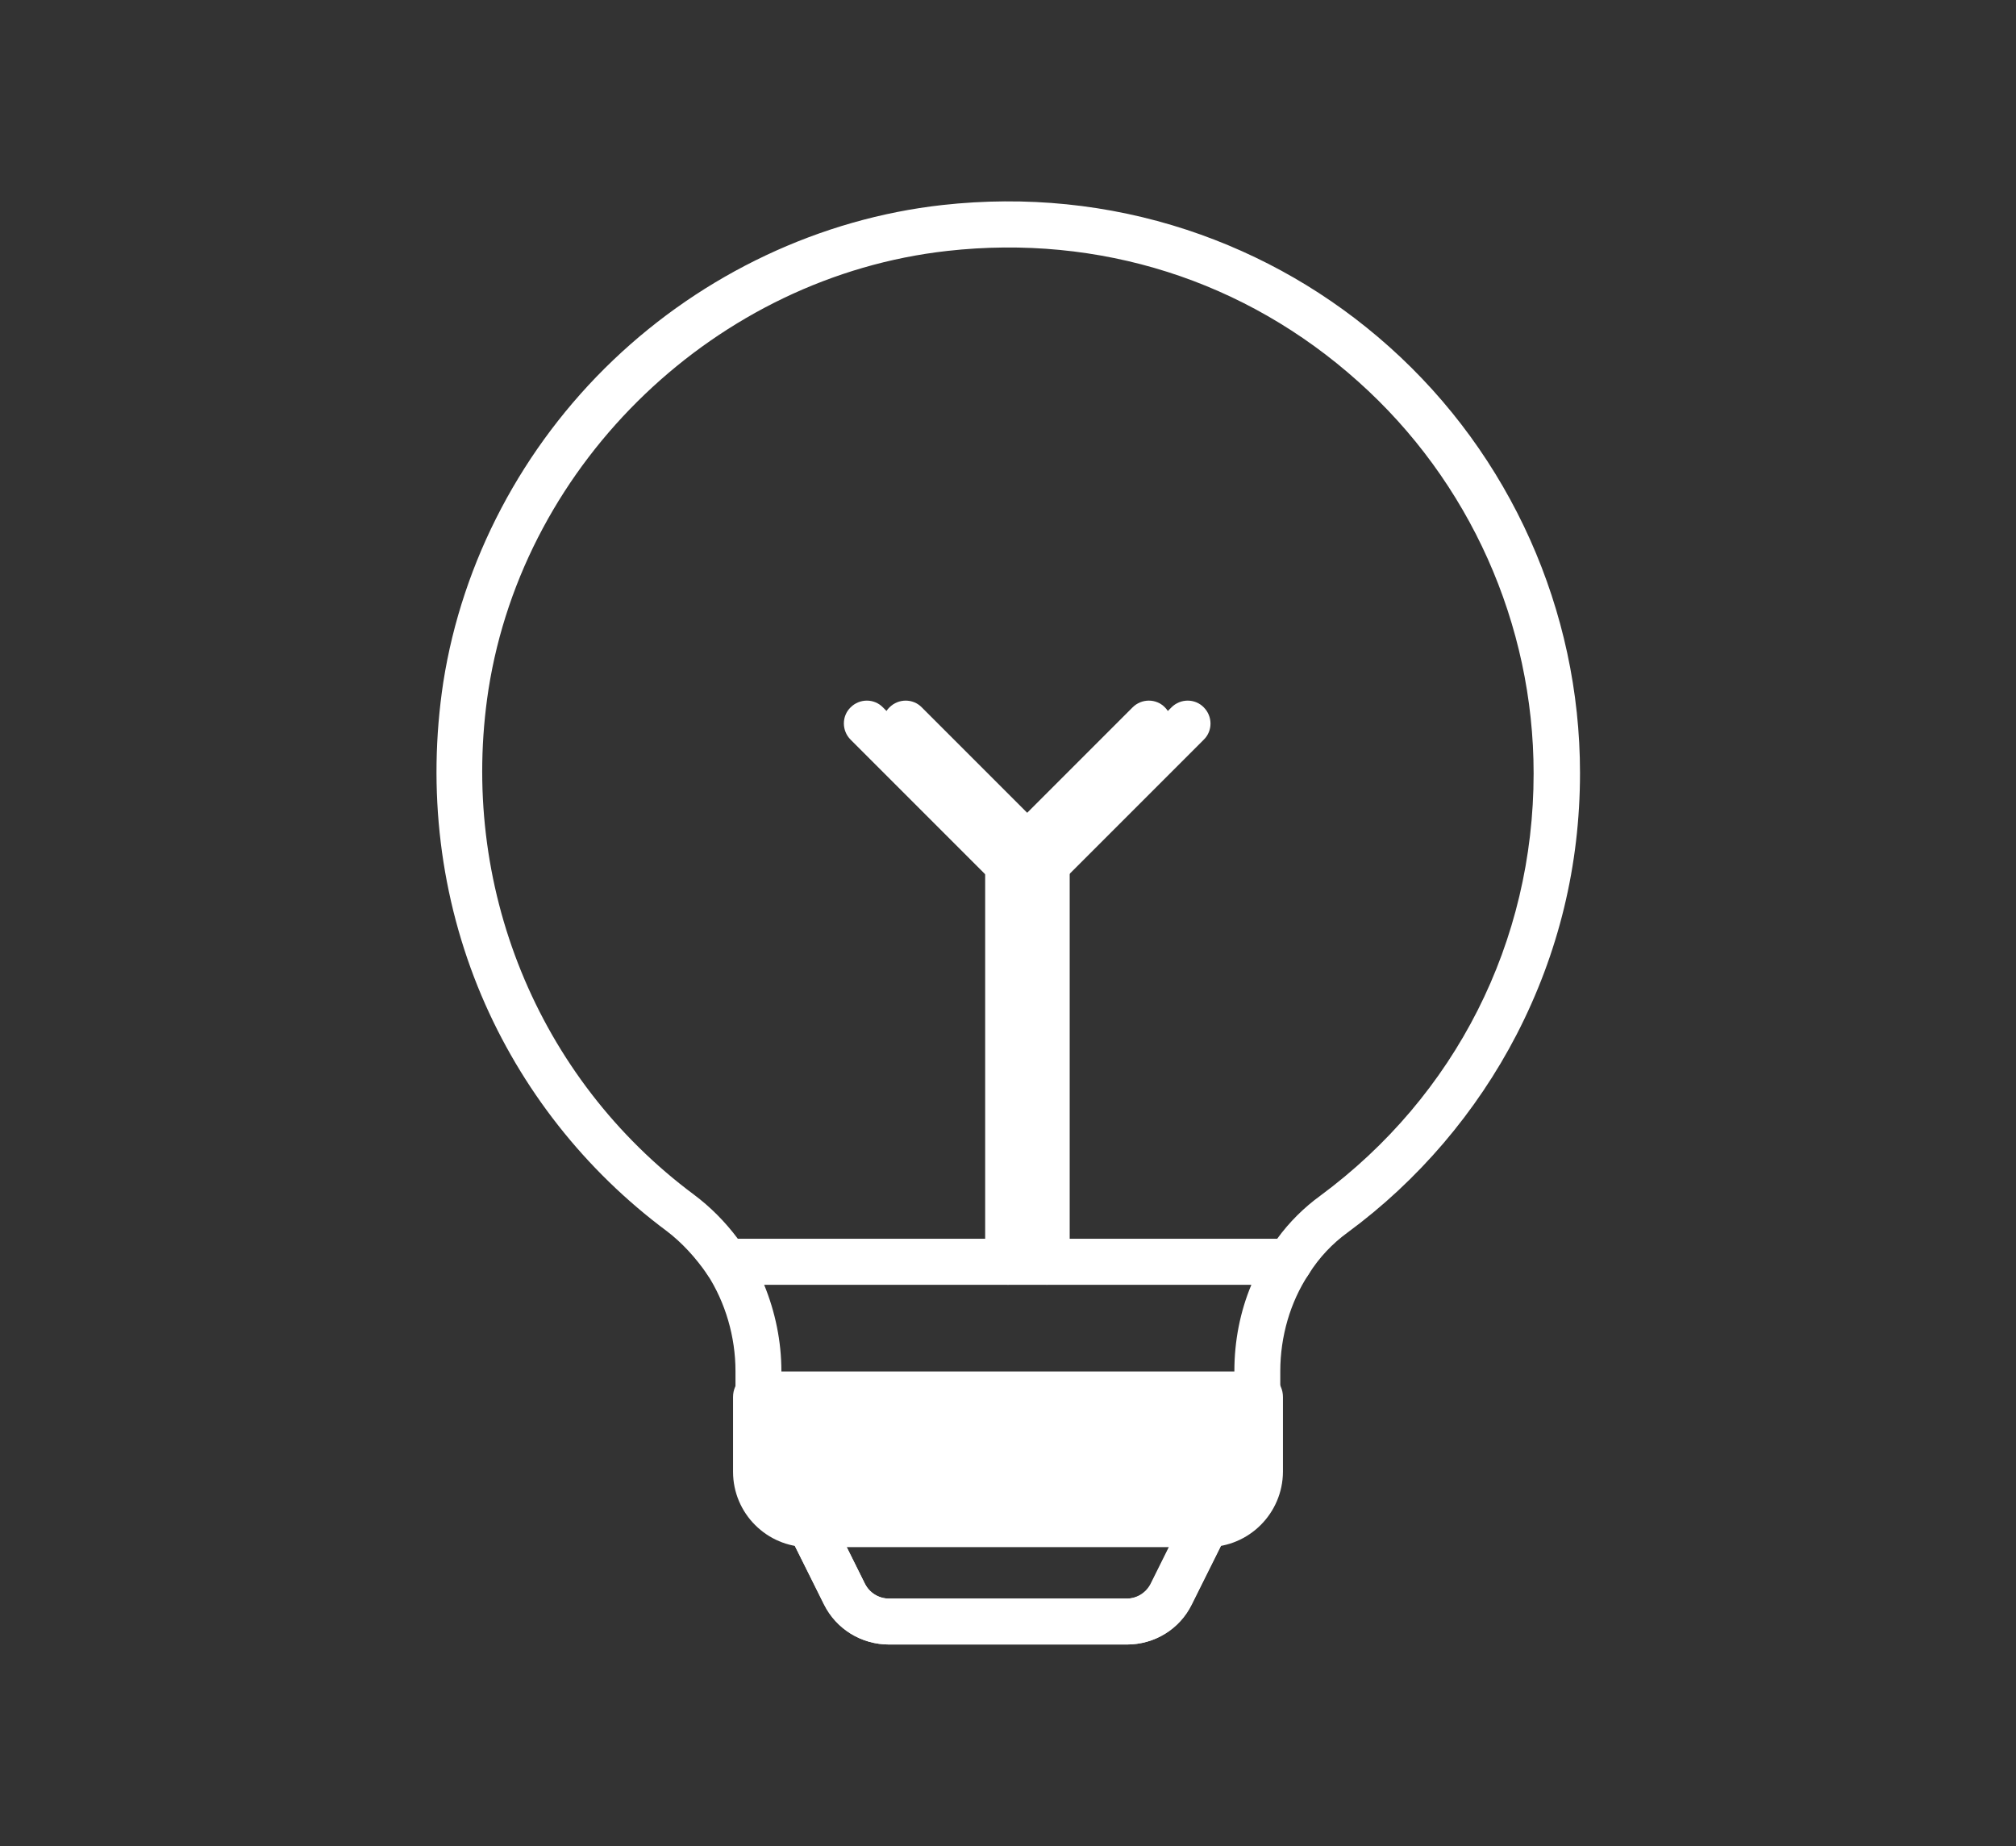
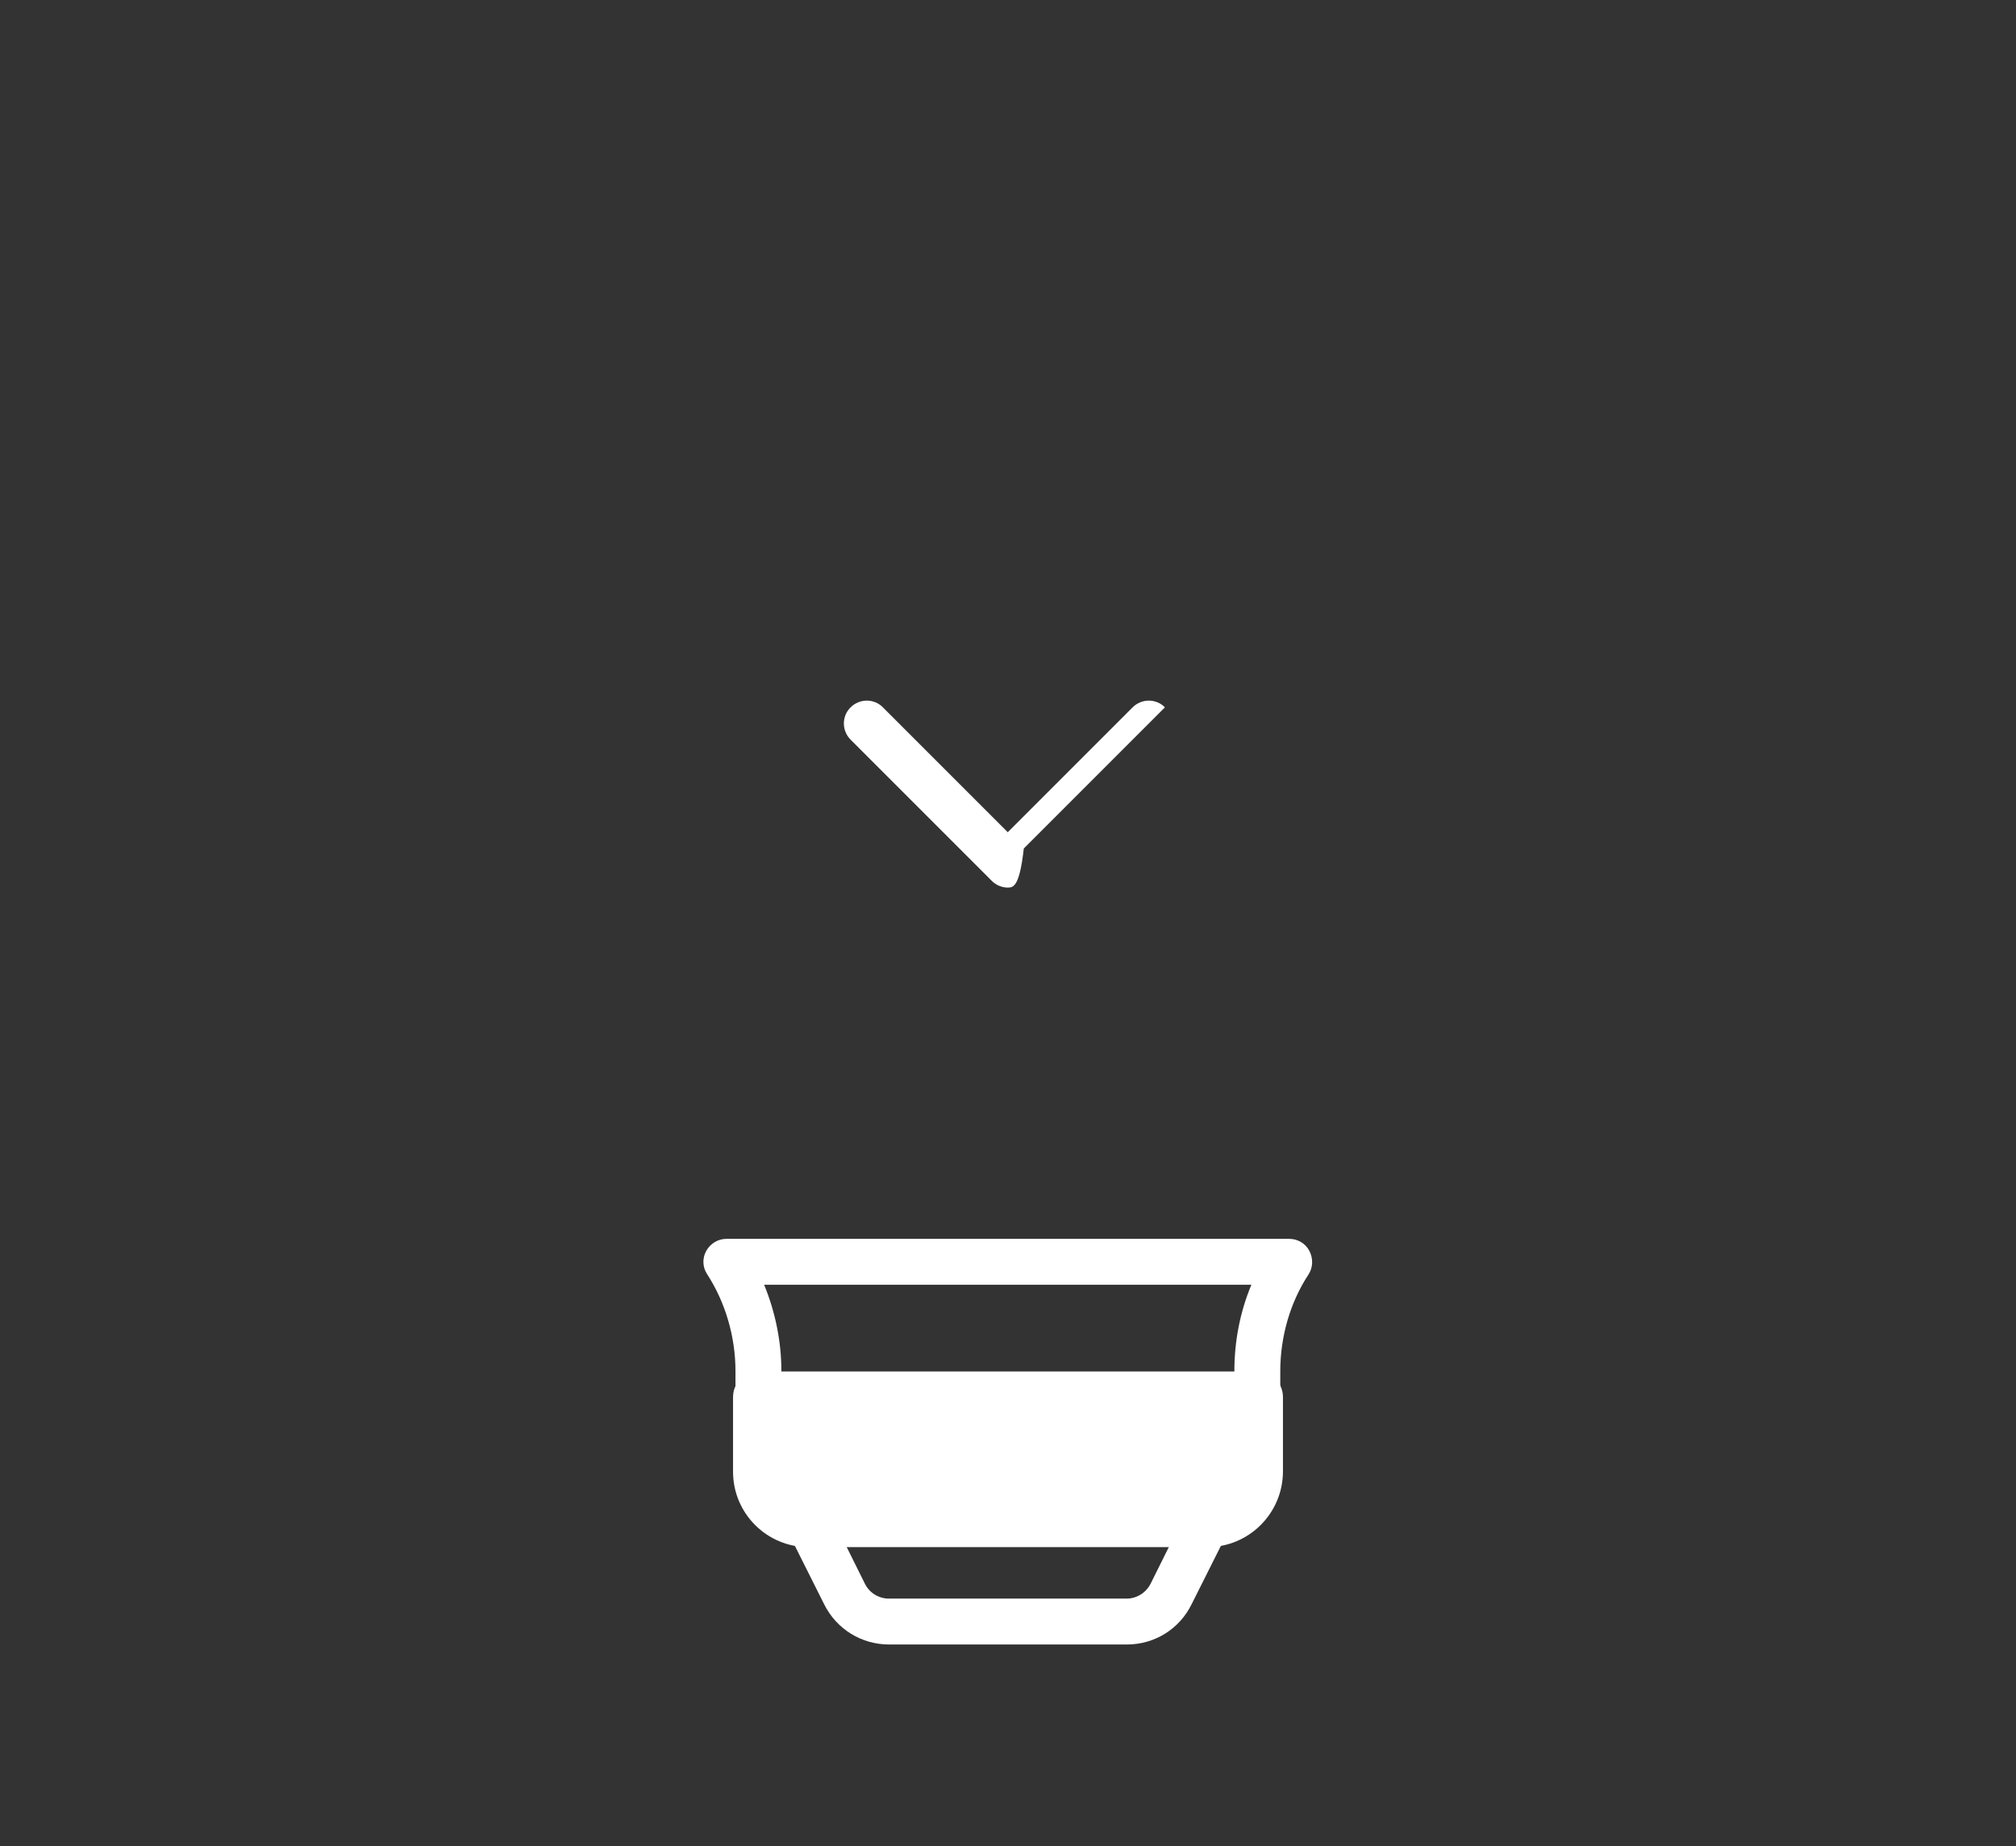
<svg xmlns="http://www.w3.org/2000/svg" version="1.1" id="图层_1" x="0px" y="0px" viewBox="0 0 83 76" style="enable-background:new 0 0 83 76;" xml:space="preserve">
  <rect x="0" y="0" width="83" height="76" fill="#333333" stroke="none" />
  <style type="text/css">
	.st0{fill:#FFFFFF;}
</style>
  <g>
    <g>
-       <path class="st0" d="M43.1,52.89c-0.52,0-0.94-0.42-0.94-0.94V35.6c0-0.52,0.42-0.94,0.94-0.94s0.94,0.42,0.94,0.94v16.35    C44.04,52.47,43.62,52.89,43.1,52.89z" />
-     </g>
+       </g>
    <g>
-       <path class="st0" d="M53.09,52.89H29.9c-0.31,0-0.61-0.16-0.78-0.42c-0.48-0.7-1.05-1.32-1.67-1.79c-3.36-2.5-6-5.85-7.63-9.7    c-1.7-4.02-2.24-8.47-1.57-12.89c0.78-4.99,3.26-9.7,6.99-13.26c3.73-3.56,8.54-5.83,13.56-6.39c3.44-0.38,6.83-0.04,10.06,1.02    c3.09,1.02,5.9,2.64,8.34,4.82c4.99,4.46,7.85,10.86,7.85,17.54c0,3.8-0.88,7.42-2.61,10.77c-1.65,3.19-4.05,6.01-6.96,8.15    c-0.62,0.45-1.17,1.03-1.59,1.7C53.71,52.73,53.41,52.89,53.09,52.89z M30.38,51h22.2c0.5-0.69,1.11-1.29,1.77-1.77    c5.58-4.12,8.79-10.46,8.79-17.39c0-6.15-2.63-12.03-7.22-16.13C51.27,11.54,45.26,9.63,39,10.33    c-9.48,1.06-17.42,8.65-18.89,18.06c-1.23,8.03,2.01,15.99,8.46,20.79C29.24,49.68,29.85,50.29,30.38,51z" />
-     </g>
+       </g>
    <g>
      <path class="st0" d="M49.71,63.59H33.28c-1.65,0-3-1.34-3-3v-4.15c0-1.4-0.41-2.82-1.17-3.99c-0.19-0.29-0.2-0.66-0.03-0.96    c0.17-0.3,0.48-0.49,0.83-0.49h23.17c0.35,0,0.67,0.19,0.83,0.5c0.16,0.31,0.15,0.68-0.04,0.97c-0.75,1.14-1.16,2.55-1.16,3.98    v4.15C52.71,62.25,51.37,63.59,49.71,63.59z M31.46,52.89c0.46,1.12,0.71,2.34,0.71,3.55v4.15c0,0.61,0.5,1.11,1.11,1.11h16.43    c0.61,0,1.11-0.5,1.11-1.11v-4.15c0-1.24,0.24-2.45,0.7-3.55H31.46z" />
    </g>
    <g>
-       <path class="st0" d="M46.39,67.7h-9.78c-1.15,0-2.18-0.63-2.69-1.65l-1.48-2.98c-0.15-0.29-0.13-0.64,0.04-0.92    c0.17-0.28,0.48-0.45,0.8-0.45h16.43c0.33,0,0.63,0.17,0.8,0.45c0.17,0.28,0.19,0.62,0.04,0.92l-1.48,2.98    C48.57,67.07,47.54,67.7,46.39,67.7z M34.81,63.59l0.8,1.61c0.19,0.37,0.57,0.61,1,0.61h9.78c0.43,0,0.82-0.23,1-0.61l0.8-1.61    H34.81z" />
-     </g>
+       </g>
    <g>
      <path class="st0" d="M51.77,58.46H31.23c-0.52,0-0.94-0.42-0.94-0.94s0.42-0.94,0.94-0.94h20.54c0.52,0,0.94,0.42,0.94,0.94    S52.29,58.46,51.77,58.46z" />
    </g>
    <g>
-       <path class="st0" d="M43.1,36.54c-0.24,0-0.48-0.09-0.67-0.28l-5.81-5.81c-0.37-0.37-0.37-0.97,0-1.33c0.37-0.37,0.97-0.37,1.33,0    l5.14,5.14l5.14-5.14c0.37-0.37,0.97-0.37,1.33,0c0.37,0.37,0.37,0.97,0,1.33l-5.81,5.81C43.58,36.45,43.34,36.54,43.1,36.54z" />
-     </g>
+       </g>
    <g>
-       <path class="st0" d="M41.5,52.89c-0.52,0-0.94-0.42-0.94-0.94V35.6c0-0.52,0.42-0.94,0.94-0.94c0.52,0,0.94,0.42,0.94,0.94v16.35    C42.44,52.47,42.02,52.89,41.5,52.89z" />
-     </g>
+       </g>
    <g>
-       <path class="st0" d="M41.5,36.54c-0.24,0-0.48-0.09-0.67-0.28l-5.81-5.81c-0.37-0.37-0.37-0.97,0-1.33c0.37-0.37,0.97-0.37,1.33,0    l5.14,5.14l5.14-5.14c0.37-0.37,0.97-0.37,1.33,0c0.37,0.37,0.37,0.97,0,1.33l-5.81,5.81C41.98,36.45,41.74,36.54,41.5,36.54z" />
+       <path class="st0" d="M41.5,36.54c-0.24,0-0.48-0.09-0.67-0.28l-5.81-5.81c-0.37-0.37-0.37-0.97,0-1.33c0.37-0.37,0.97-0.37,1.33,0    l5.14,5.14l5.14-5.14c0.37-0.37,0.97-0.37,1.33,0l-5.81,5.81C41.98,36.45,41.74,36.54,41.5,36.54z" />
    </g>
    <g>
      <path class="st0" d="M46.39,67.7h-9.78c-1.14,0-2.17-0.63-2.68-1.66l-1.49-2.97c-0.15-0.29-0.13-0.64,0.04-0.92    c0.17-0.28,0.48-0.45,0.8-0.45h16.43c0.33,0,0.63,0.17,0.8,0.45c0.17,0.28,0.19,0.63,0.04,0.92l-1.49,2.97    C48.56,67.06,47.54,67.7,46.39,67.7z M34.81,63.59l0.8,1.61c0.19,0.38,0.57,0.61,0.99,0.61h9.78c0.42,0,0.8-0.24,0.99-0.61    l0.8-1.61H34.81z" />
    </g>
    <g>
      <path class="st0" d="M51.77,57.51v3.08c0,1.13-0.92,2.05-2.05,2.05H33.28c-1.13,0-2.05-0.92-2.05-2.05v-3.08H51.77z" />
      <path class="st0" d="M49.71,63.69H33.28c-1.71,0-3.1-1.39-3.1-3.1v-3.08c0-0.58,0.47-1.05,1.05-1.05h20.54    c0.58,0,1.05,0.47,1.05,1.05v3.08C52.81,62.3,51.42,63.69,49.71,63.69z M32.28,58.56v2.04c0,0.56,0.45,1.01,1.01,1.01h16.43    c0.56,0,1.01-0.45,1.01-1.01v-2.04H32.28z" />
    </g>
  </g>
</svg>